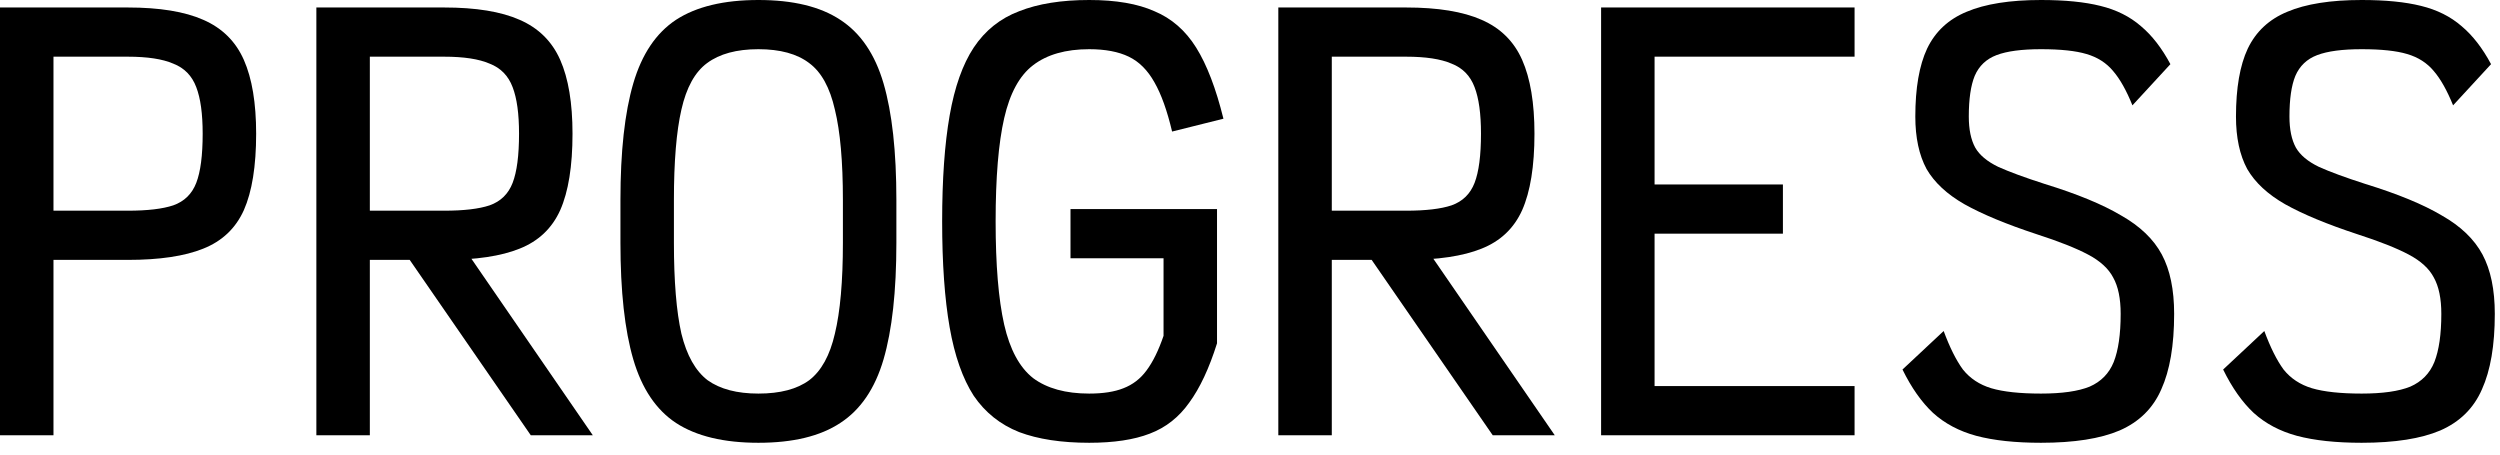
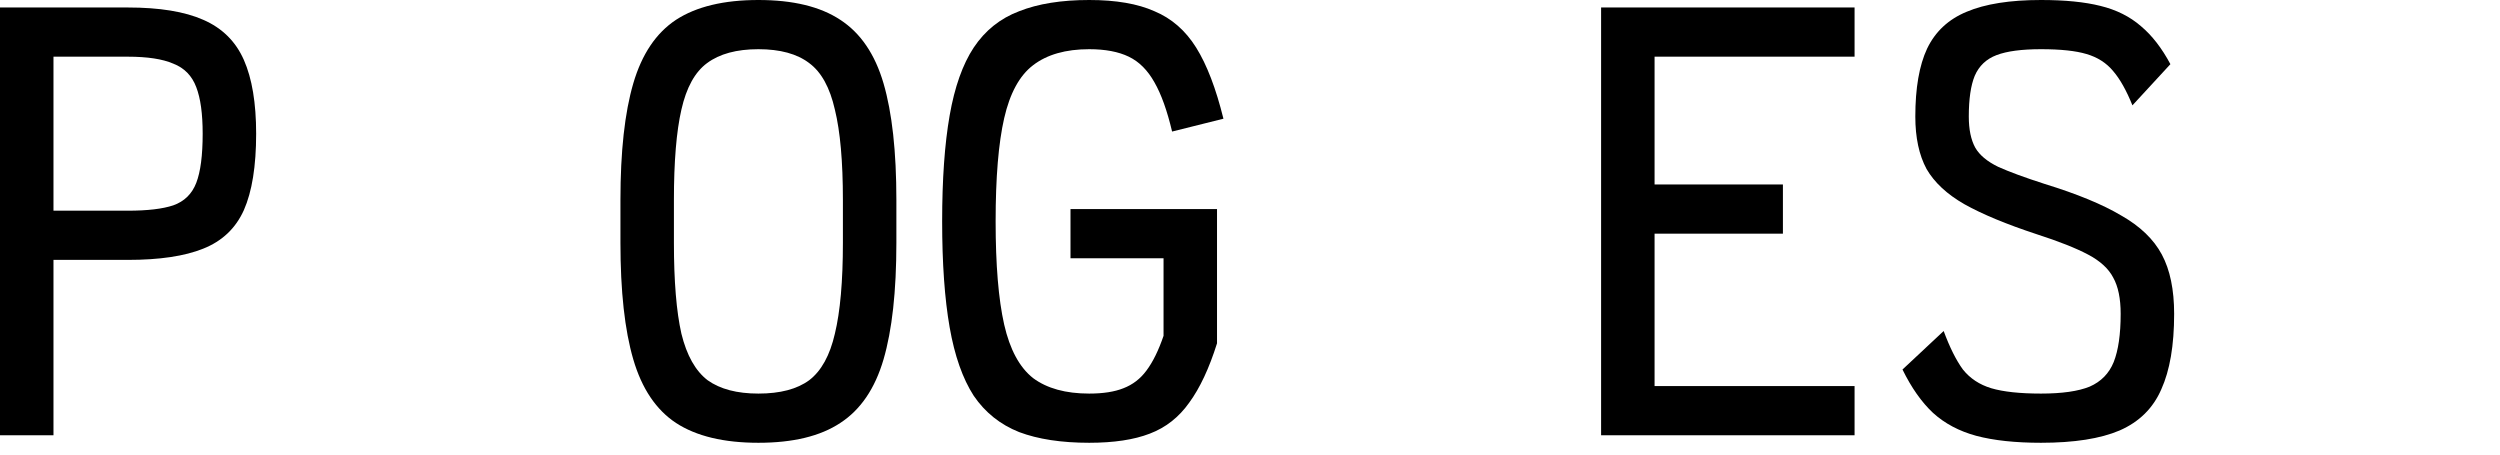
<svg xmlns="http://www.w3.org/2000/svg" width="187" height="34" viewBox="0 0 187 34" fill="none">
  <path d="M0 32.56V0.56H9.56C11.933 0.56 13.813 0.867 15.2 1.48C16.613 2.093 17.627 3.093 18.24 4.48C18.853 5.867 19.16 7.707 19.16 10C19.16 12.427 18.853 14.333 18.24 15.72C17.627 17.08 16.613 18.04 15.2 18.6C13.813 19.16 11.933 19.44 9.56 19.44H1.12V15.76H9.56C11.027 15.76 12.16 15.627 12.96 15.36C13.787 15.067 14.36 14.507 14.68 13.68C15 12.853 15.16 11.627 15.16 10C15.16 8.507 15 7.347 14.68 6.52C14.36 5.667 13.787 5.08 12.96 4.76C12.16 4.413 11.027 4.24 9.56 4.24H0.28L4 0.56V32.56H0Z" fill="black" />
-   <path d="M23.664 32.56V0.56H33.224C35.598 0.56 37.478 0.867 38.864 1.48C40.278 2.093 41.291 3.093 41.904 4.48C42.518 5.867 42.824 7.707 42.824 10C42.824 12.427 42.518 14.333 41.904 15.72C41.291 17.08 40.278 18.04 38.864 18.6C37.478 19.16 35.598 19.44 33.224 19.44H24.784V15.76H33.224C34.691 15.76 35.824 15.627 36.624 15.36C37.451 15.067 38.024 14.507 38.344 13.68C38.664 12.853 38.824 11.627 38.824 10C38.824 8.507 38.664 7.347 38.344 6.52C38.024 5.667 37.451 5.08 36.624 4.76C35.824 4.413 34.691 4.24 33.224 4.24H27.664V32.56H23.664ZM39.704 32.56L28.824 16.8H33.504L44.344 32.56H39.704Z" fill="black" />
  <path d="M56.729 33.12C54.142 33.12 52.089 32.627 50.569 31.64C49.075 30.653 48.009 29.067 47.369 26.88C46.729 24.693 46.409 21.787 46.409 18.16V14.96C46.409 11.333 46.729 8.427 47.369 6.24C48.009 4.053 49.075 2.467 50.569 1.48C52.089 0.493 54.142 0 56.729 0C59.315 0 61.355 0.493 62.849 1.48C64.369 2.467 65.449 4.053 66.089 6.24C66.729 8.427 67.049 11.333 67.049 14.96V18.16C67.049 21.787 66.729 24.693 66.089 26.88C65.449 29.067 64.369 30.653 62.849 31.64C61.355 32.627 59.315 33.12 56.729 33.12ZM56.729 29.44C58.355 29.44 59.622 29.107 60.529 28.44C61.435 27.747 62.075 26.587 62.449 24.96C62.849 23.307 63.049 21.04 63.049 18.16V14.96C63.049 12.08 62.849 9.827 62.449 8.2C62.075 6.547 61.435 5.387 60.529 4.72C59.622 4.027 58.355 3.68 56.729 3.68C55.102 3.68 53.822 4.027 52.889 4.72C51.982 5.387 51.342 6.547 50.969 8.2C50.595 9.827 50.409 12.08 50.409 14.96V18.16C50.409 21.04 50.595 23.307 50.969 24.96C51.369 26.587 52.022 27.747 52.929 28.44C53.862 29.107 55.129 29.44 56.729 29.44Z" fill="black" />
  <path d="M81.473 33.12C79.393 33.12 77.647 32.853 76.233 32.32C74.82 31.76 73.686 30.853 72.833 29.6C72.007 28.32 71.406 26.613 71.033 24.48C70.66 22.347 70.473 19.707 70.473 16.56C70.473 13.413 70.66 10.773 71.033 8.64C71.406 6.507 72.007 4.813 72.833 3.56C73.686 2.28 74.82 1.373 76.233 0.84C77.647 0.28 79.393 0 81.473 0C83.473 0 85.1 0.28 86.353 0.84C87.633 1.373 88.673 2.28 89.473 3.56C90.273 4.84 90.953 6.613 91.513 8.88L87.673 9.84C87.3 8.267 86.86 7.04 86.353 6.16C85.847 5.253 85.207 4.613 84.433 4.24C83.66 3.867 82.673 3.68 81.473 3.68C79.713 3.68 78.313 4.08 77.273 4.88C76.26 5.653 75.54 6.973 75.113 8.84C74.686 10.707 74.473 13.28 74.473 16.56C74.473 19.813 74.686 22.387 75.113 24.28C75.54 26.147 76.26 27.48 77.273 28.28C78.313 29.053 79.713 29.44 81.473 29.44C82.513 29.44 83.367 29.307 84.033 29.04C84.727 28.773 85.3 28.333 85.753 27.72C86.233 27.08 86.66 26.213 87.033 25.12V19.32H80.073V15.64H91.033V25.68C90.447 27.547 89.753 29.027 88.953 30.12C88.18 31.213 87.193 31.987 85.993 32.44C84.82 32.893 83.313 33.12 81.473 33.12Z" fill="black" />
-   <path d="M95.618 32.56V0.56H105.177C107.551 0.56 109.431 0.867 110.817 1.48C112.231 2.093 113.244 3.093 113.857 4.48C114.471 5.867 114.778 7.707 114.778 10C114.778 12.427 114.471 14.333 113.857 15.72C113.244 17.08 112.231 18.04 110.817 18.6C109.431 19.16 107.551 19.44 105.177 19.44H96.737V15.76H105.177C106.644 15.76 107.777 15.627 108.577 15.36C109.404 15.067 109.978 14.507 110.298 13.68C110.618 12.853 110.778 11.627 110.778 10C110.778 8.507 110.618 7.347 110.298 6.52C109.978 5.667 109.404 5.08 108.577 4.76C107.777 4.413 106.644 4.24 105.177 4.24H99.618V32.56H95.618ZM111.658 32.56L100.778 16.8H105.457L116.298 32.56H111.658Z" fill="black" />
  <path d="M119.762 32.56V0.56H138.722V4.24H120.842L123.762 1.32V16.72L120.842 13.8H133.362V17.48H120.842L123.762 14.56V31.8L120.842 28.88H138.722V32.56H119.762Z" fill="black" />
  <path d="M152.666 33.12C150.746 33.12 149.133 32.947 147.826 32.6C146.546 32.253 145.466 31.68 144.586 30.88C143.733 30.08 142.973 29 142.306 27.64L145.386 24.76C145.84 25.987 146.32 26.947 146.826 27.64C147.36 28.307 148.066 28.773 148.946 29.04C149.853 29.307 151.093 29.44 152.666 29.44C154.24 29.44 155.453 29.267 156.306 28.92C157.16 28.547 157.76 27.933 158.106 27.08C158.453 26.2 158.626 25 158.626 23.48C158.626 22.333 158.44 21.427 158.066 20.76C157.72 20.093 157.093 19.52 156.186 19.04C155.28 18.56 154 18.053 152.346 17.52C150.08 16.773 148.28 16.027 146.946 15.28C145.64 14.533 144.693 13.653 144.106 12.64C143.546 11.6 143.266 10.293 143.266 8.72C143.266 6.587 143.56 4.893 144.146 3.64C144.76 2.36 145.746 1.44 147.106 0.88C148.493 0.293 150.346 0 152.666 0C154.453 0 155.933 0.147 157.106 0.44C158.306 0.733 159.32 1.24 160.146 1.96C160.973 2.653 161.706 3.6 162.346 4.8L159.506 7.88C159.053 6.76 158.573 5.907 158.066 5.32C157.56 4.707 156.893 4.28 156.066 4.04C155.266 3.8 154.133 3.68 152.666 3.68C151.226 3.68 150.12 3.827 149.346 4.12C148.573 4.413 148.026 4.933 147.706 5.68C147.413 6.4 147.266 7.413 147.266 8.72C147.266 9.68 147.426 10.453 147.746 11.04C148.066 11.6 148.64 12.08 149.466 12.48C150.293 12.853 151.453 13.28 152.946 13.76C155.373 14.507 157.28 15.293 158.666 16.12C160.08 16.92 161.093 17.893 161.706 19.04C162.32 20.187 162.626 21.667 162.626 23.48C162.626 25.827 162.306 27.707 161.666 29.12C161.053 30.533 160.013 31.56 158.546 32.2C157.106 32.813 155.146 33.12 152.666 33.12Z" fill="black" />
-   <path d="M176.651 33.12C174.731 33.12 173.117 32.947 171.811 32.6C170.531 32.253 169.451 31.68 168.571 30.88C167.717 30.08 166.957 29 166.291 27.64L169.371 24.76C169.824 25.987 170.304 26.947 170.811 27.64C171.344 28.307 172.051 28.773 172.931 29.04C173.837 29.307 175.077 29.44 176.651 29.44C178.224 29.44 179.437 29.267 180.291 28.92C181.144 28.547 181.744 27.933 182.091 27.08C182.437 26.2 182.611 25 182.611 23.48C182.611 22.333 182.424 21.427 182.051 20.76C181.704 20.093 181.077 19.52 180.171 19.04C179.264 18.56 177.984 18.053 176.331 17.52C174.064 16.773 172.264 16.027 170.931 15.28C169.624 14.533 168.677 13.653 168.091 12.64C167.531 11.6 167.251 10.293 167.251 8.72C167.251 6.587 167.544 4.893 168.131 3.64C168.744 2.36 169.731 1.44 171.091 0.88C172.477 0.293 174.331 0 176.651 0C178.437 0 179.917 0.147 181.091 0.44C182.291 0.733 183.304 1.24 184.131 1.96C184.957 2.653 185.691 3.6 186.331 4.8L183.491 7.88C183.037 6.76 182.557 5.907 182.051 5.32C181.544 4.707 180.877 4.28 180.051 4.04C179.251 3.8 178.117 3.68 176.651 3.68C175.211 3.68 174.104 3.827 173.331 4.12C172.557 4.413 172.011 4.933 171.691 5.68C171.397 6.4 171.251 7.413 171.251 8.72C171.251 9.68 171.411 10.453 171.731 11.04C172.051 11.6 172.624 12.08 173.451 12.48C174.277 12.853 175.437 13.28 176.931 13.76C179.357 14.507 181.264 15.293 182.651 16.12C184.064 16.92 185.077 17.893 185.691 19.04C186.304 20.187 186.611 21.667 186.611 23.48C186.611 25.827 186.291 27.707 185.651 29.12C185.037 30.533 183.997 31.56 182.531 32.2C181.091 32.813 179.131 33.12 176.651 33.12Z" fill="black" />
</svg>